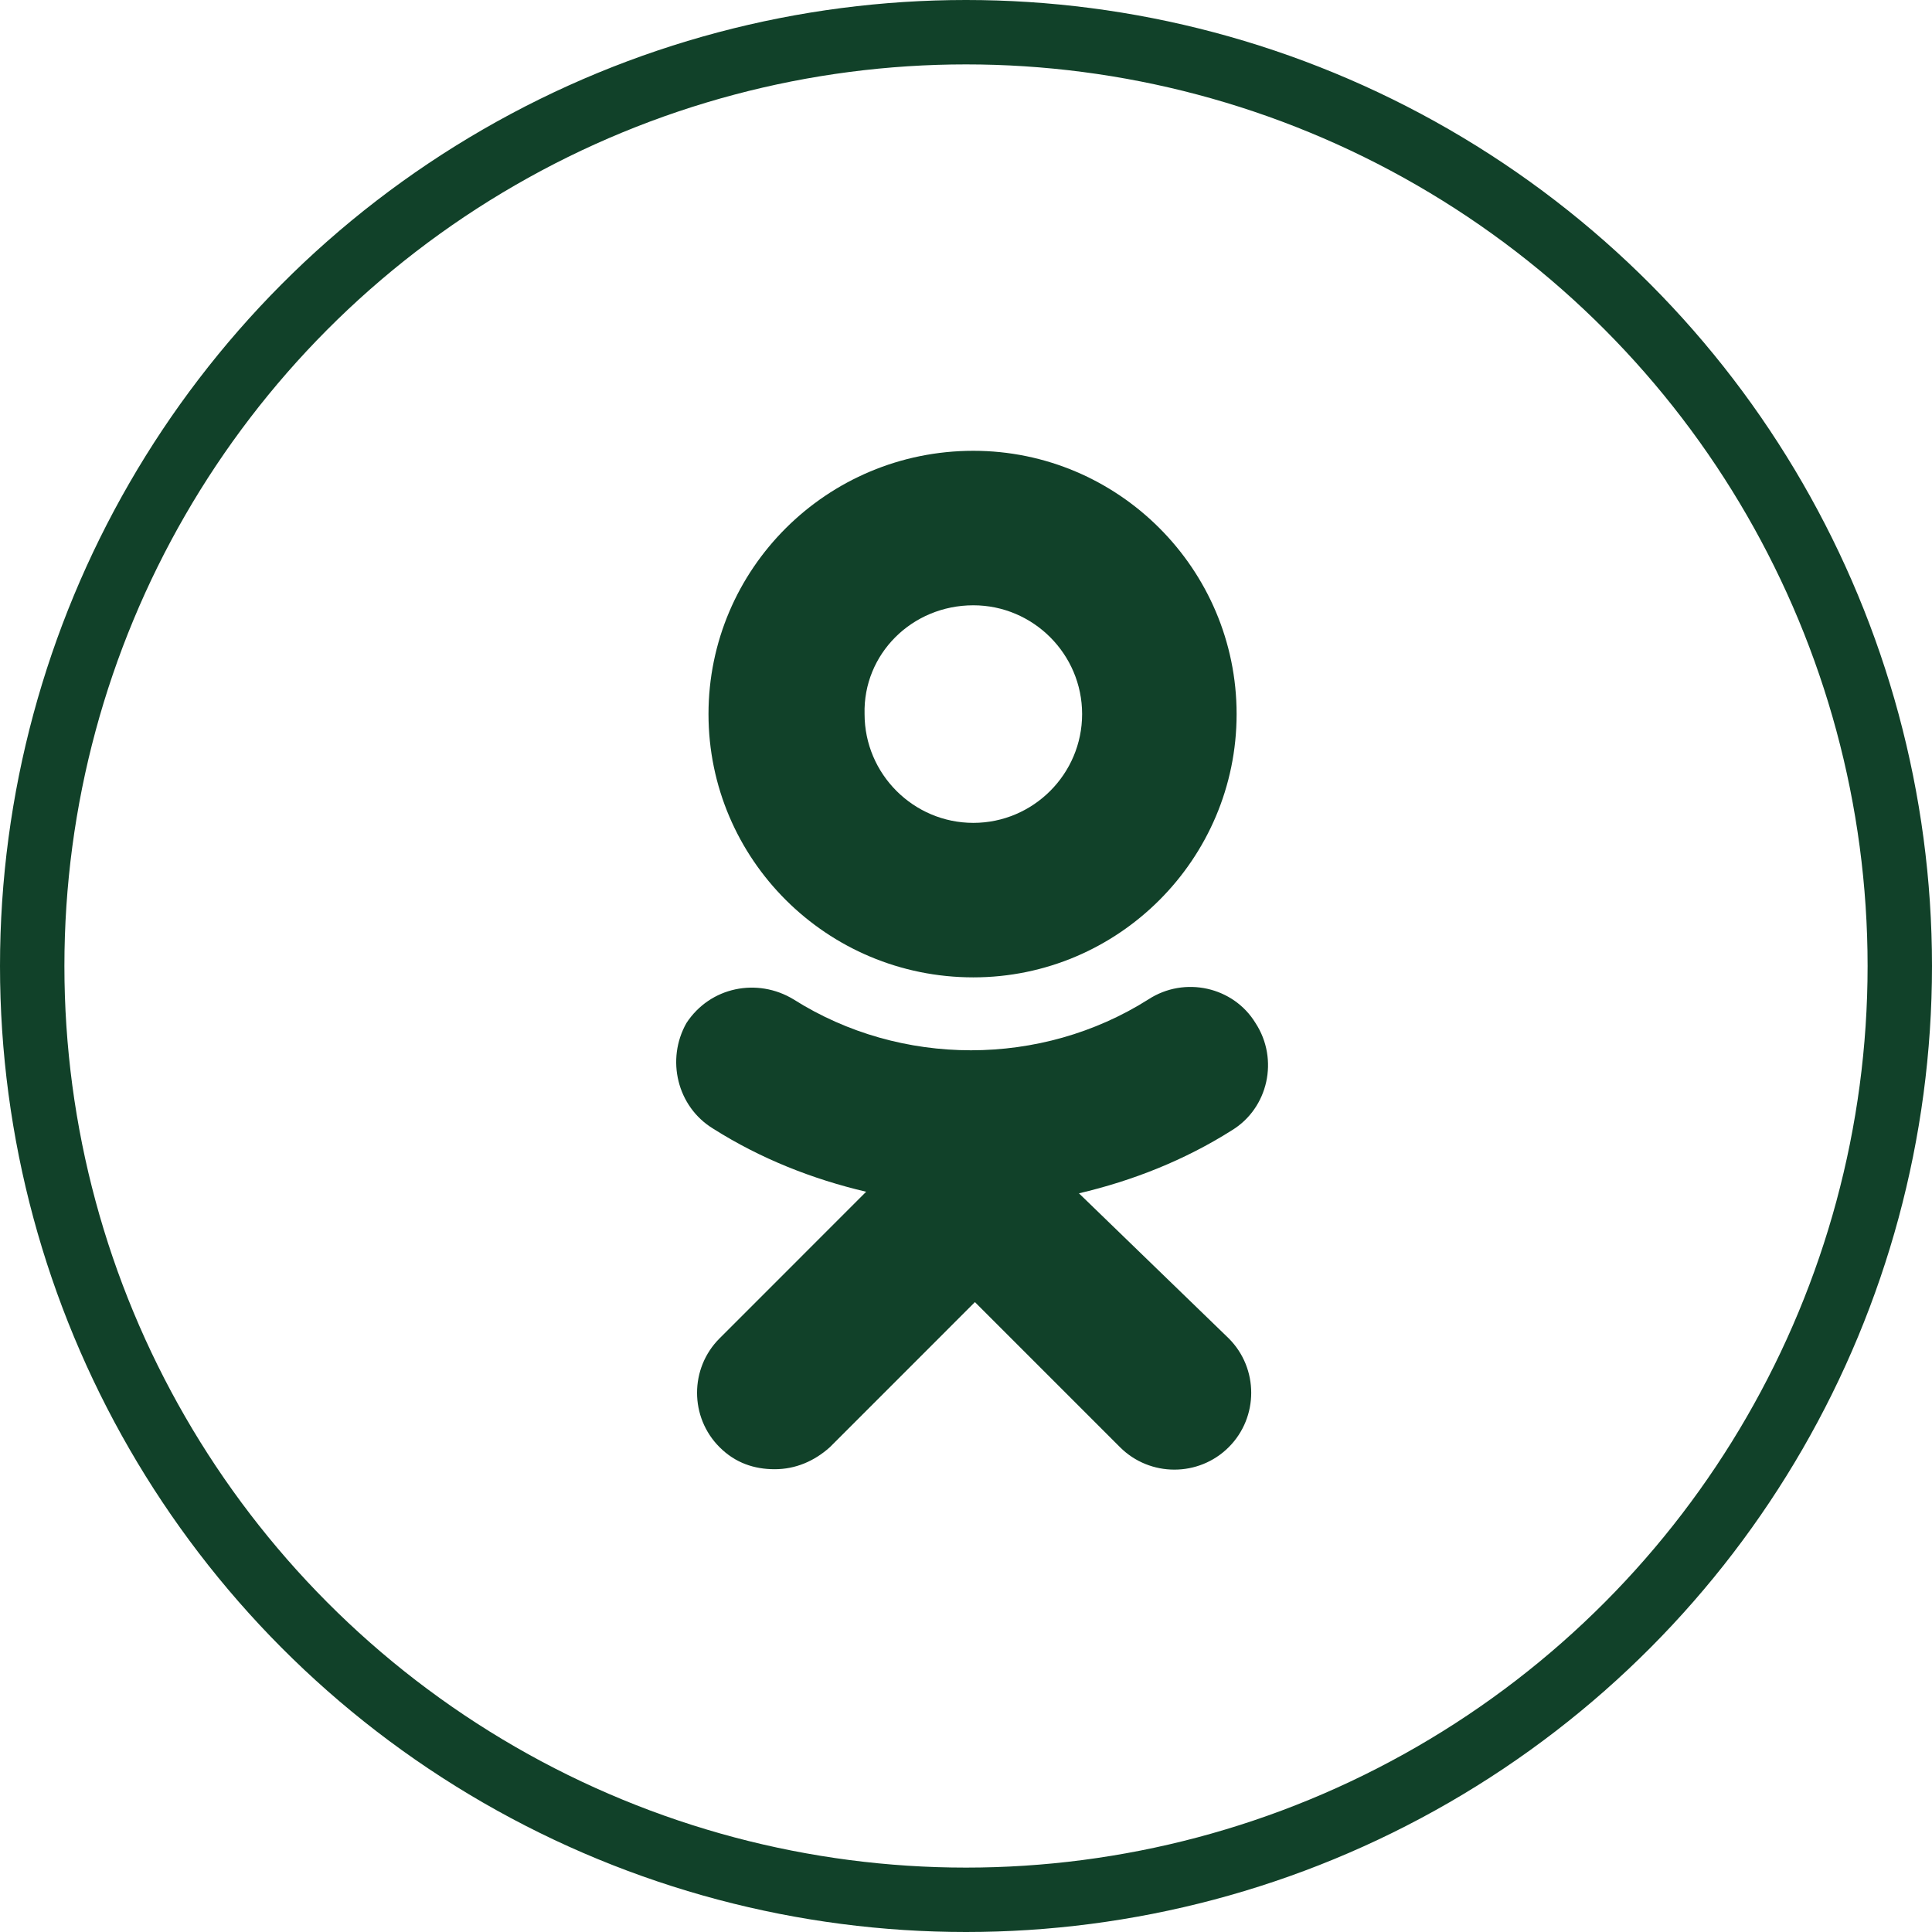
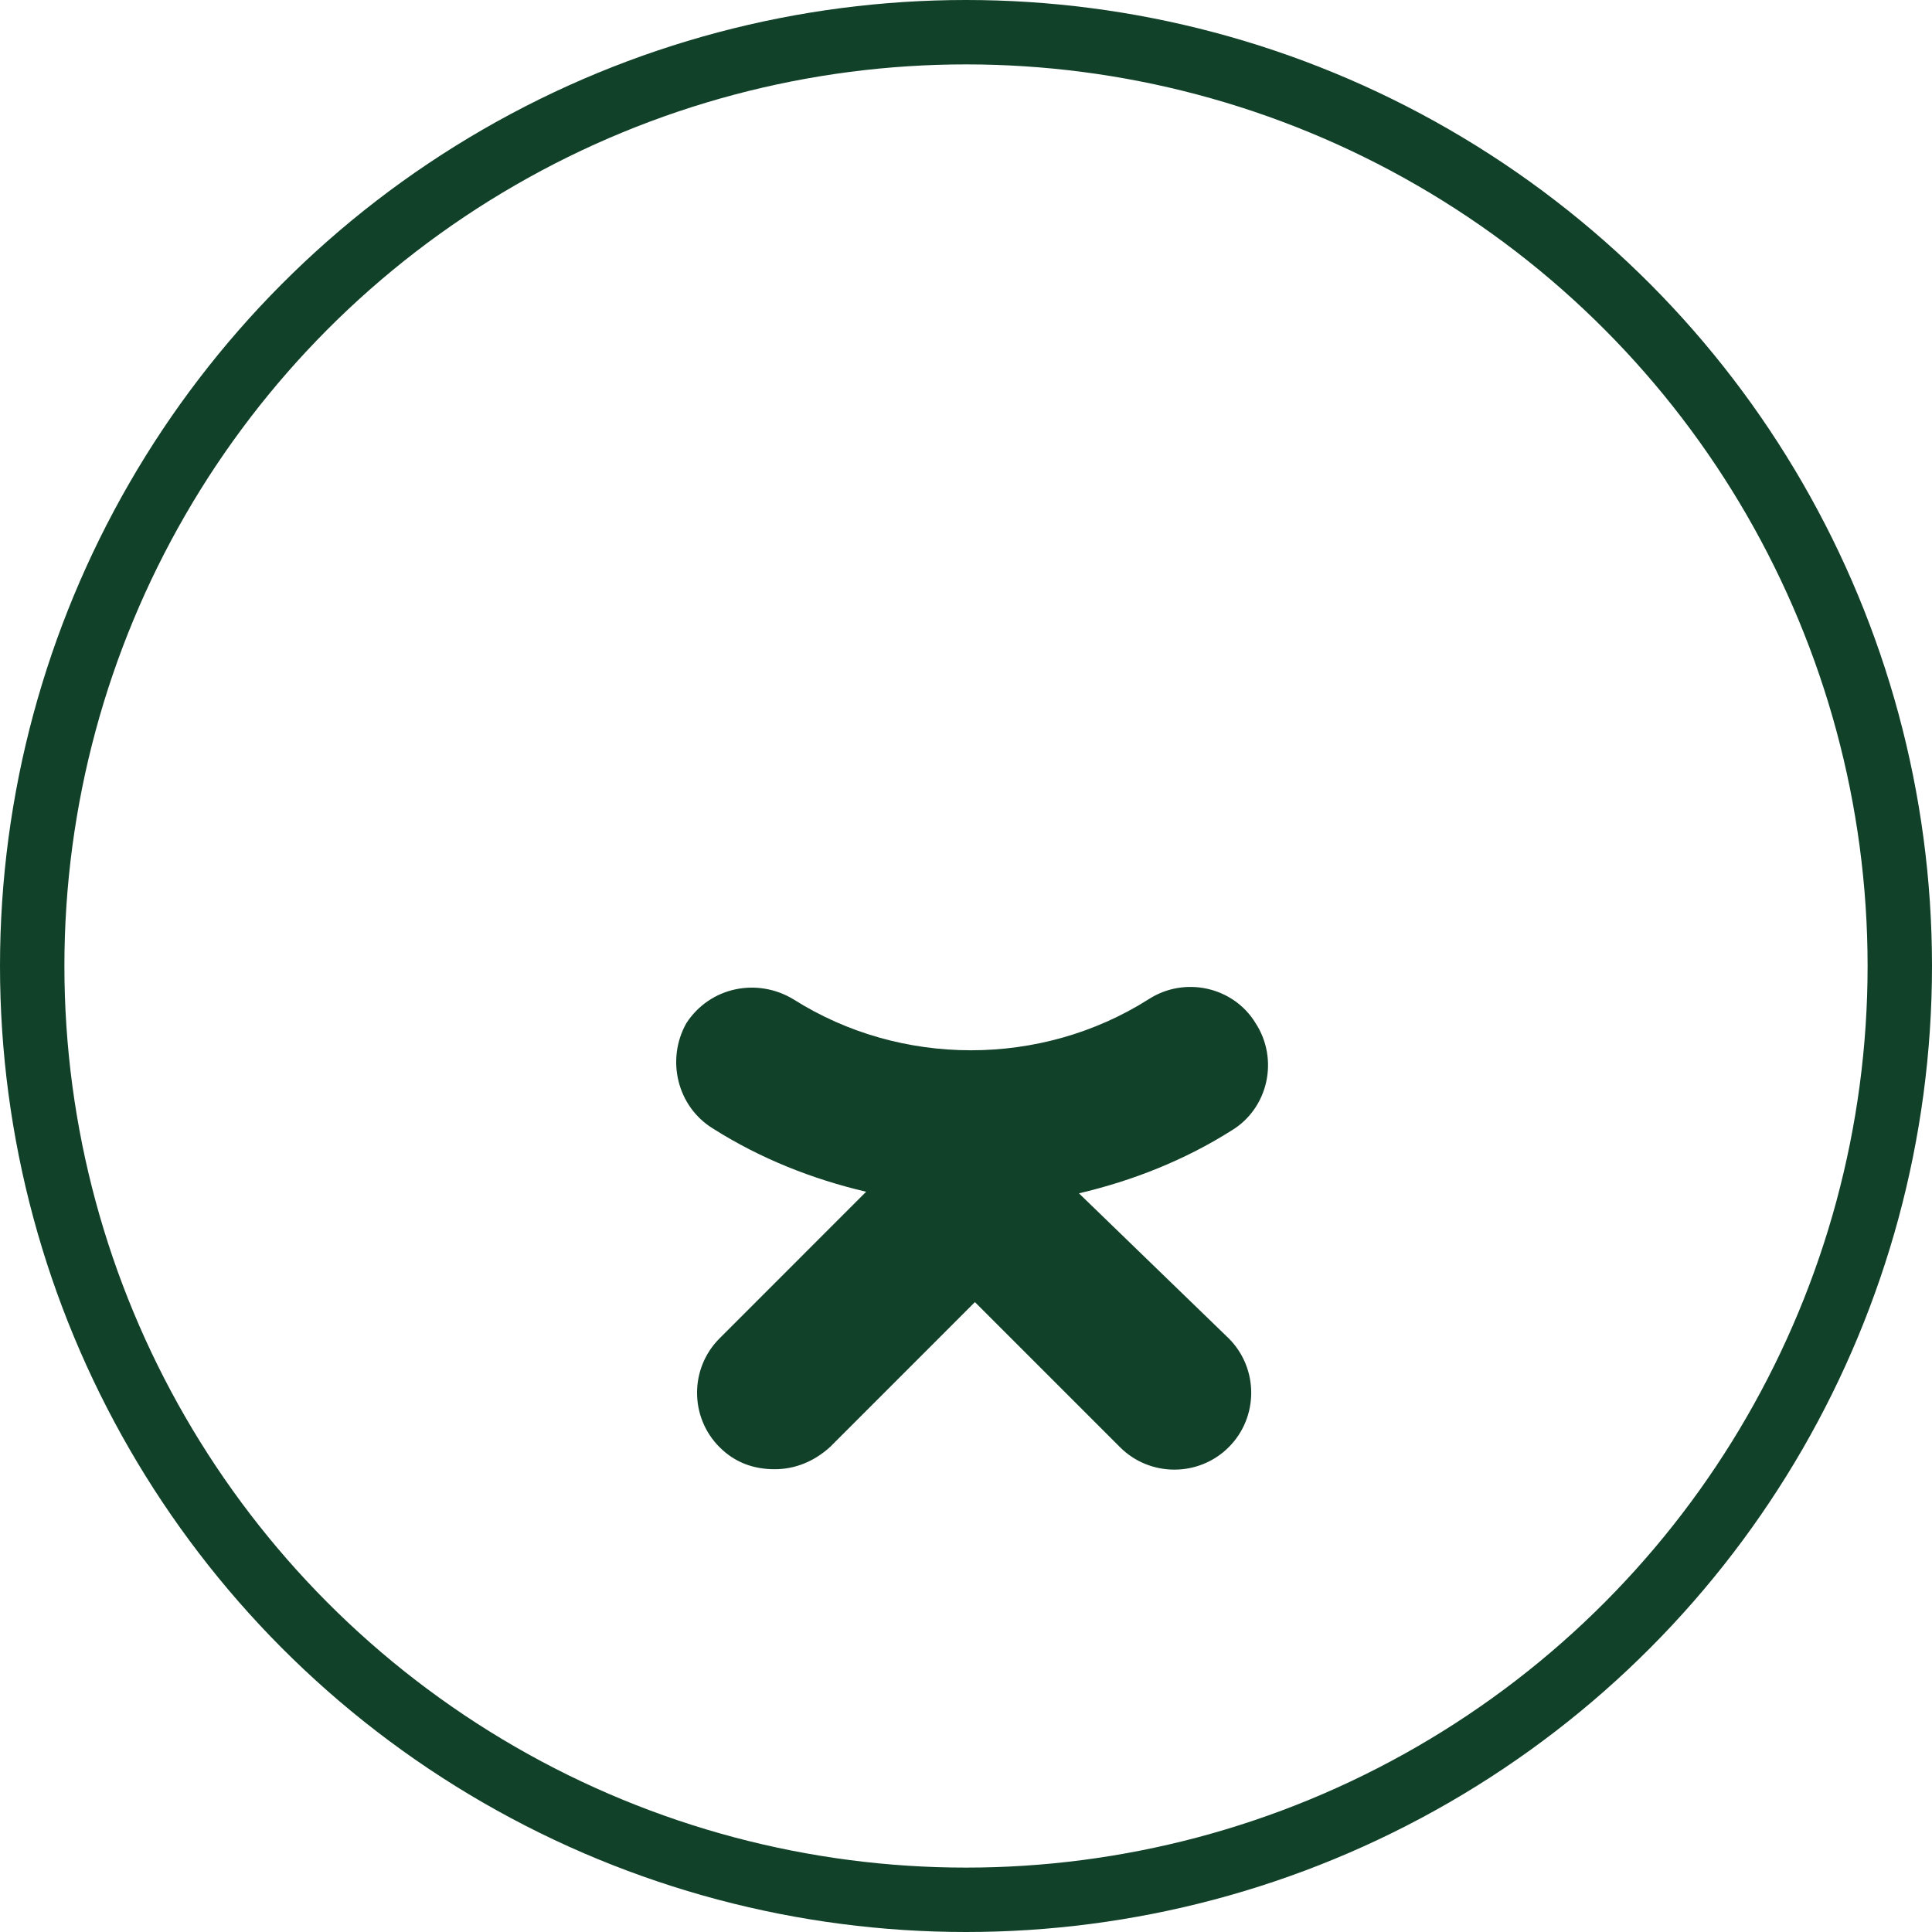
<svg xmlns="http://www.w3.org/2000/svg" width="60" height="60" viewBox="0 0 60 60" fill="none">
  <circle cx="30" cy="30" r="29" stroke="#114129" stroke-width="2" />
-   <path fill-rule="evenodd" clip-rule="evenodd" d="M38.404 22.176C38.404 26.681 34.733 30.353 30.228 30.353C25.675 30.353 22.003 26.681 22.003 22.176C22.003 17.672 25.675 14 30.228 14C34.733 14 38.404 17.672 38.404 22.176ZM33.606 22.176C33.606 20.316 32.089 18.798 30.228 18.798C28.319 18.798 26.801 20.316 26.85 22.176C26.85 24.037 28.368 25.555 30.228 25.555C32.089 25.555 33.606 24.037 33.606 22.176Z" fill="#114129" />
  <path d="M38.258 35.102C36.789 36.032 35.173 36.669 33.508 37.06L38.16 41.565C39.09 42.495 39.09 44.013 38.16 44.943C37.23 45.873 35.712 45.873 34.782 44.943L30.277 40.438L25.773 44.943C25.283 45.384 24.696 45.628 24.059 45.628C23.423 45.628 22.835 45.433 22.346 44.943C21.415 44.013 21.415 42.495 22.346 41.565L26.899 37.011C25.234 36.62 23.619 35.983 22.15 35.053C21.024 34.368 20.681 32.899 21.317 31.773C22.052 30.646 23.521 30.353 24.647 31.038C27.976 33.144 32.333 33.144 35.663 31.038C36.789 30.304 38.307 30.646 38.992 31.773C39.726 32.899 39.384 34.416 38.258 35.102Z" fill="#114129" />
</svg>